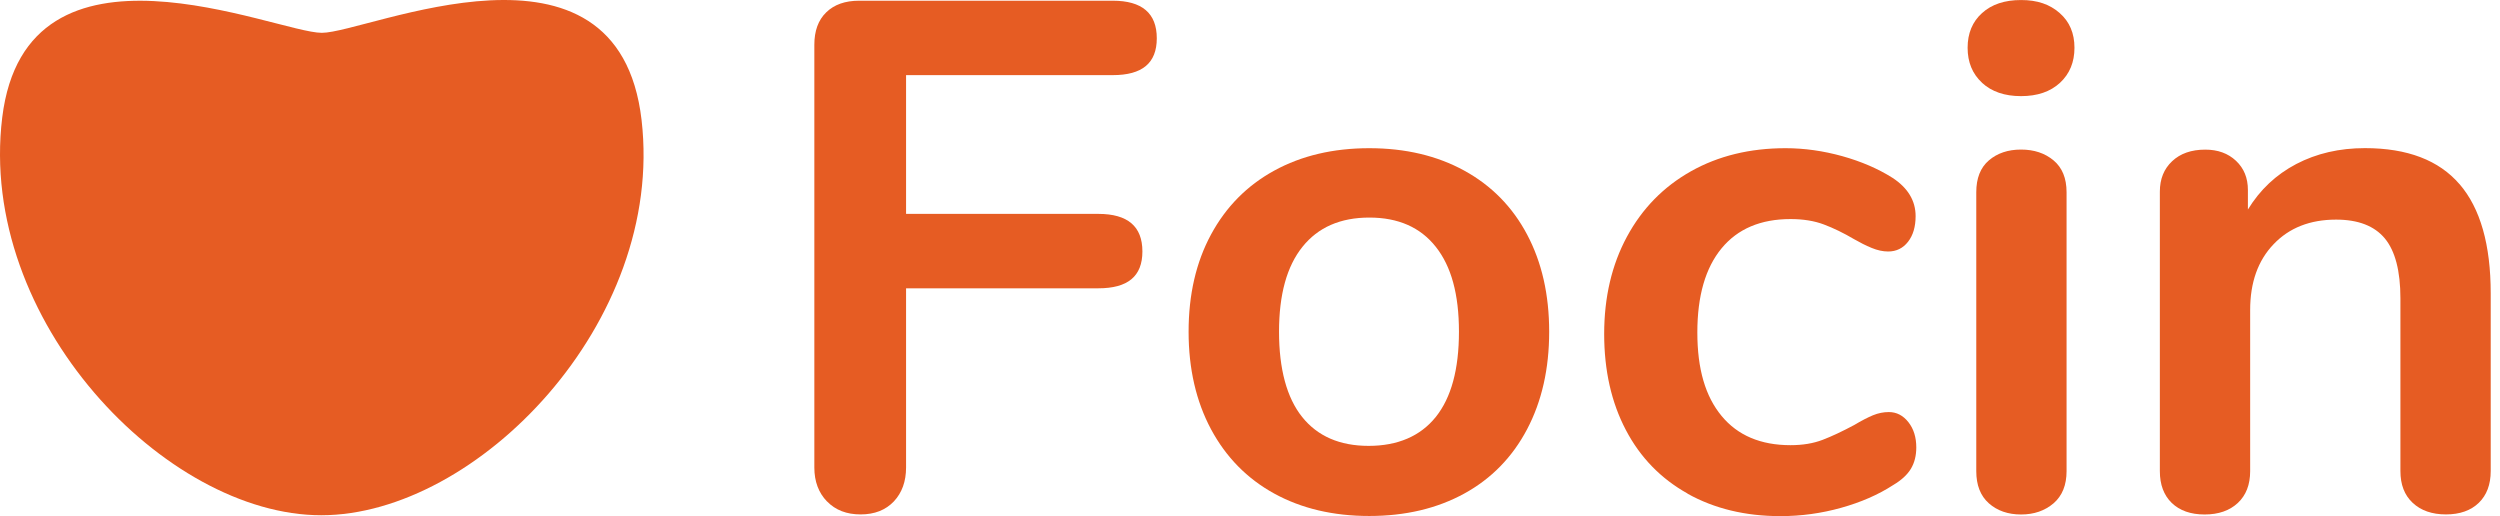
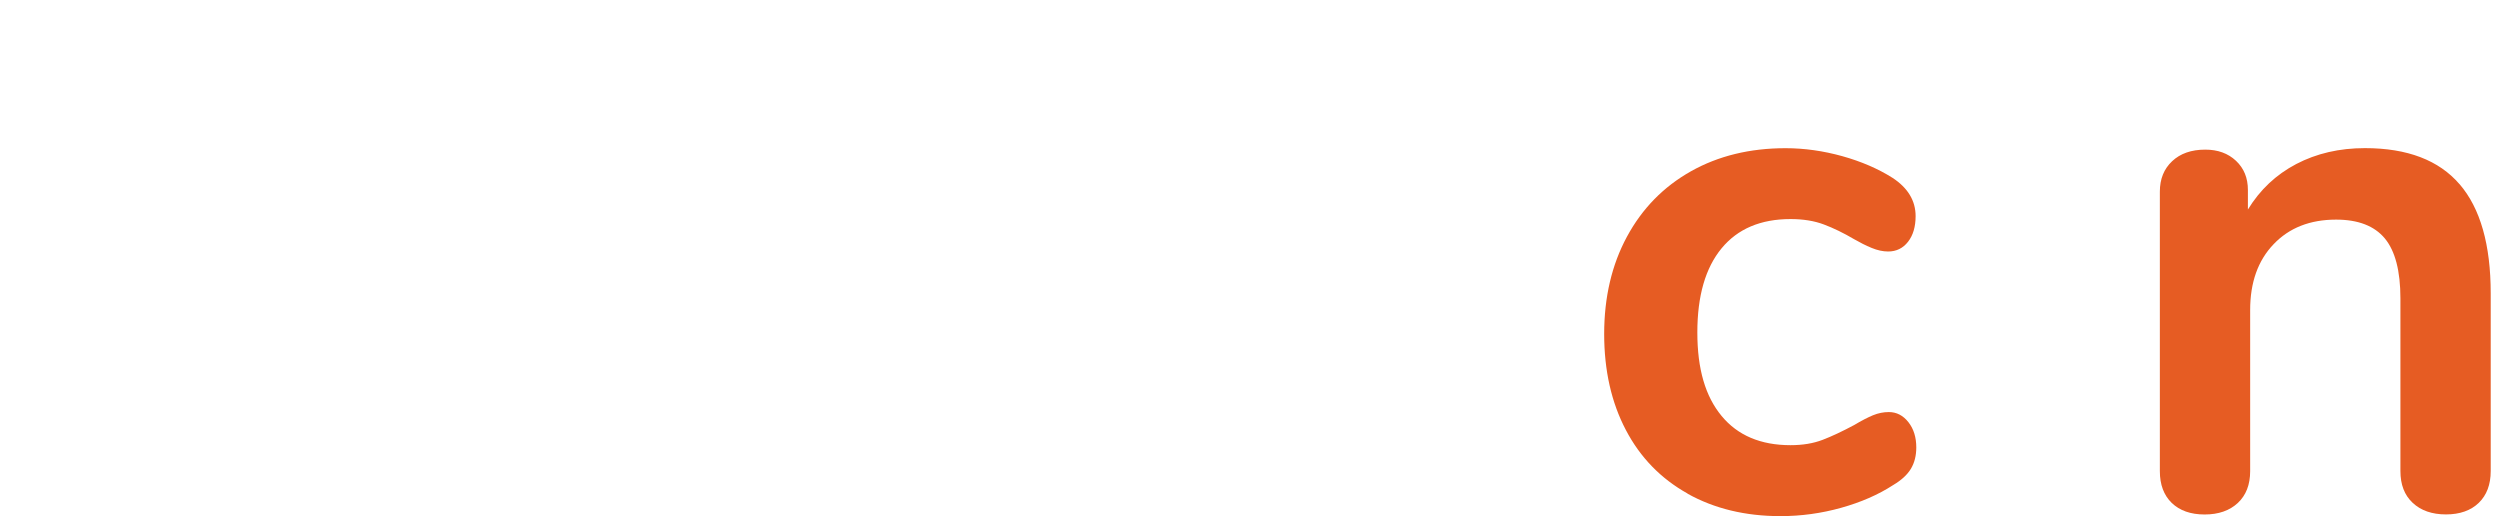
<svg xmlns="http://www.w3.org/2000/svg" fill="none" viewBox="0 0 155 32" height="32" width="155">
-   <path fill="#E65C23" d="M39.778 7.443C38.32 -5.135 22.776 2.035 19.953 2.035C17.131 2.035 1.633 -4.962 0.137 7.291C-1.397 19.852 10.256 31.945 19.915 31.945C29.574 31.945 41.231 19.992 39.778 7.447" />
-   <path fill="#E65C23" d="M51.275 31.091C50.755 30.555 50.489 29.853 50.489 28.987V2.778C50.489 1.912 50.734 1.24 51.229 0.763C51.719 0.285 52.399 0.044 53.265 0.044H68.991C70.808 0.044 71.721 0.822 71.721 2.373C71.721 3.923 70.808 4.658 68.991 4.658H56.176V13.261H68.096C69.921 13.261 70.829 14.038 70.829 15.589C70.829 17.14 69.917 17.875 68.096 17.875H56.176V28.983C56.176 29.849 55.923 30.55 55.42 31.087C54.909 31.624 54.224 31.894 53.358 31.894C52.492 31.894 51.799 31.628 51.275 31.087" />
-   <path fill="#E65C23" d="M89.018 25.852C89.977 24.657 90.455 22.895 90.455 20.567C90.455 18.238 89.977 16.51 89.018 15.302C88.063 14.093 86.69 13.489 84.899 13.489C83.107 13.489 81.721 14.093 80.754 15.302C79.782 16.51 79.3 18.264 79.3 20.567C79.3 22.869 79.778 24.661 80.733 25.852C81.687 27.044 83.061 27.644 84.856 27.644C86.652 27.644 88.063 27.044 89.018 25.852ZM79.004 30.601C77.319 29.676 76.013 28.345 75.083 26.613C74.158 24.88 73.693 22.865 73.693 20.567C73.693 18.268 74.154 16.261 75.083 14.541C76.009 12.826 77.314 11.503 79.004 10.578C80.69 9.653 82.659 9.188 84.894 9.188C87.129 9.188 89.098 9.653 90.784 10.578C92.47 11.503 93.772 12.826 94.68 14.541C95.593 16.261 96.049 18.268 96.049 20.567C96.049 22.865 95.593 24.88 94.68 26.613C93.767 28.345 92.47 29.676 90.784 30.601C89.098 31.527 87.129 31.991 84.894 31.991C82.659 31.991 80.69 31.527 79.004 30.601Z" />
  <path fill="#E65C23" d="M104.631 30.601C102.974 29.676 101.694 28.362 100.803 26.659C99.907 24.956 99.459 22.971 99.459 20.702C99.459 18.433 99.928 16.422 100.87 14.677C101.812 12.931 103.135 11.579 104.838 10.62C106.536 9.665 108.492 9.188 110.702 9.188C111.868 9.188 113.039 9.353 114.222 9.682C115.401 10.012 116.44 10.46 117.336 11.026C118.291 11.651 118.768 12.446 118.768 13.4C118.768 14.055 118.612 14.588 118.299 14.989C117.986 15.391 117.572 15.593 117.065 15.593C116.736 15.593 116.394 15.517 116.039 15.37C115.68 15.222 115.32 15.04 114.961 14.833C114.302 14.444 113.673 14.14 113.077 13.916C112.481 13.692 111.792 13.582 111.015 13.582C109.164 13.582 107.736 14.186 106.739 15.395C105.738 16.607 105.235 18.344 105.235 20.613C105.235 22.882 105.733 24.576 106.739 25.789C107.736 26.997 109.164 27.601 111.015 27.601C111.763 27.601 112.426 27.492 113.009 27.268C113.592 27.044 114.243 26.735 114.961 26.351C115.405 26.085 115.798 25.882 116.123 25.747C116.453 25.611 116.778 25.548 117.108 25.548C117.585 25.548 117.991 25.755 118.32 26.173C118.65 26.592 118.81 27.116 118.81 27.741C118.81 28.248 118.701 28.687 118.477 29.063C118.253 29.435 117.885 29.773 117.378 30.073C116.453 30.673 115.375 31.142 114.15 31.484C112.925 31.827 111.67 32 110.39 32C108.209 32 106.291 31.535 104.631 30.61" />
-   <path fill="#E65C23" d="M123.31 31.206C122.787 30.741 122.529 30.077 122.529 29.211V11.918C122.529 11.051 122.787 10.392 123.31 9.944C123.834 9.496 124.498 9.273 125.305 9.273C126.112 9.273 126.784 9.496 127.32 9.944C127.857 10.392 128.127 11.051 128.127 11.918V29.211C128.127 30.077 127.857 30.741 127.32 31.206C126.779 31.666 126.112 31.898 125.305 31.898C124.498 31.898 123.83 31.666 123.31 31.206ZM122.888 5.132C122.288 4.578 121.992 3.856 121.992 2.96C121.992 2.064 122.292 1.346 122.888 0.809C123.484 0.269 124.291 0.002 125.305 0.002C126.319 0.002 127.088 0.269 127.7 0.809C128.313 1.346 128.617 2.064 128.617 2.96C128.617 3.856 128.317 4.578 127.722 5.132C127.122 5.685 126.319 5.96 125.305 5.96C124.291 5.96 123.484 5.685 122.884 5.132" />
  <path fill="#E65C23" d="M152.498 11.423C153.782 12.919 154.424 15.175 154.424 18.188V29.207C154.424 30.043 154.175 30.698 153.685 31.176C153.191 31.653 152.51 31.894 151.649 31.894C150.787 31.894 150.094 31.653 149.587 31.176C149.075 30.698 148.826 30.043 148.826 29.207V18.5C148.826 16.797 148.501 15.559 147.859 14.782C147.216 14.009 146.211 13.616 144.838 13.616C143.228 13.616 141.931 14.123 140.963 15.141C139.991 16.155 139.51 17.516 139.51 19.218V29.211C139.51 30.048 139.256 30.703 138.749 31.18C138.238 31.657 137.553 31.898 136.687 31.898C135.821 31.898 135.141 31.657 134.646 31.18C134.156 30.703 133.911 30.048 133.911 29.211V11.875C133.911 11.098 134.165 10.472 134.672 9.995C135.179 9.517 135.863 9.277 136.729 9.277C137.507 9.277 138.141 9.509 138.631 9.969C139.125 10.434 139.37 11.034 139.37 11.782V12.991C140.118 11.765 141.115 10.827 142.37 10.168C143.625 9.513 145.04 9.184 146.629 9.184C149.253 9.184 151.213 9.931 152.494 11.423" />
</svg>